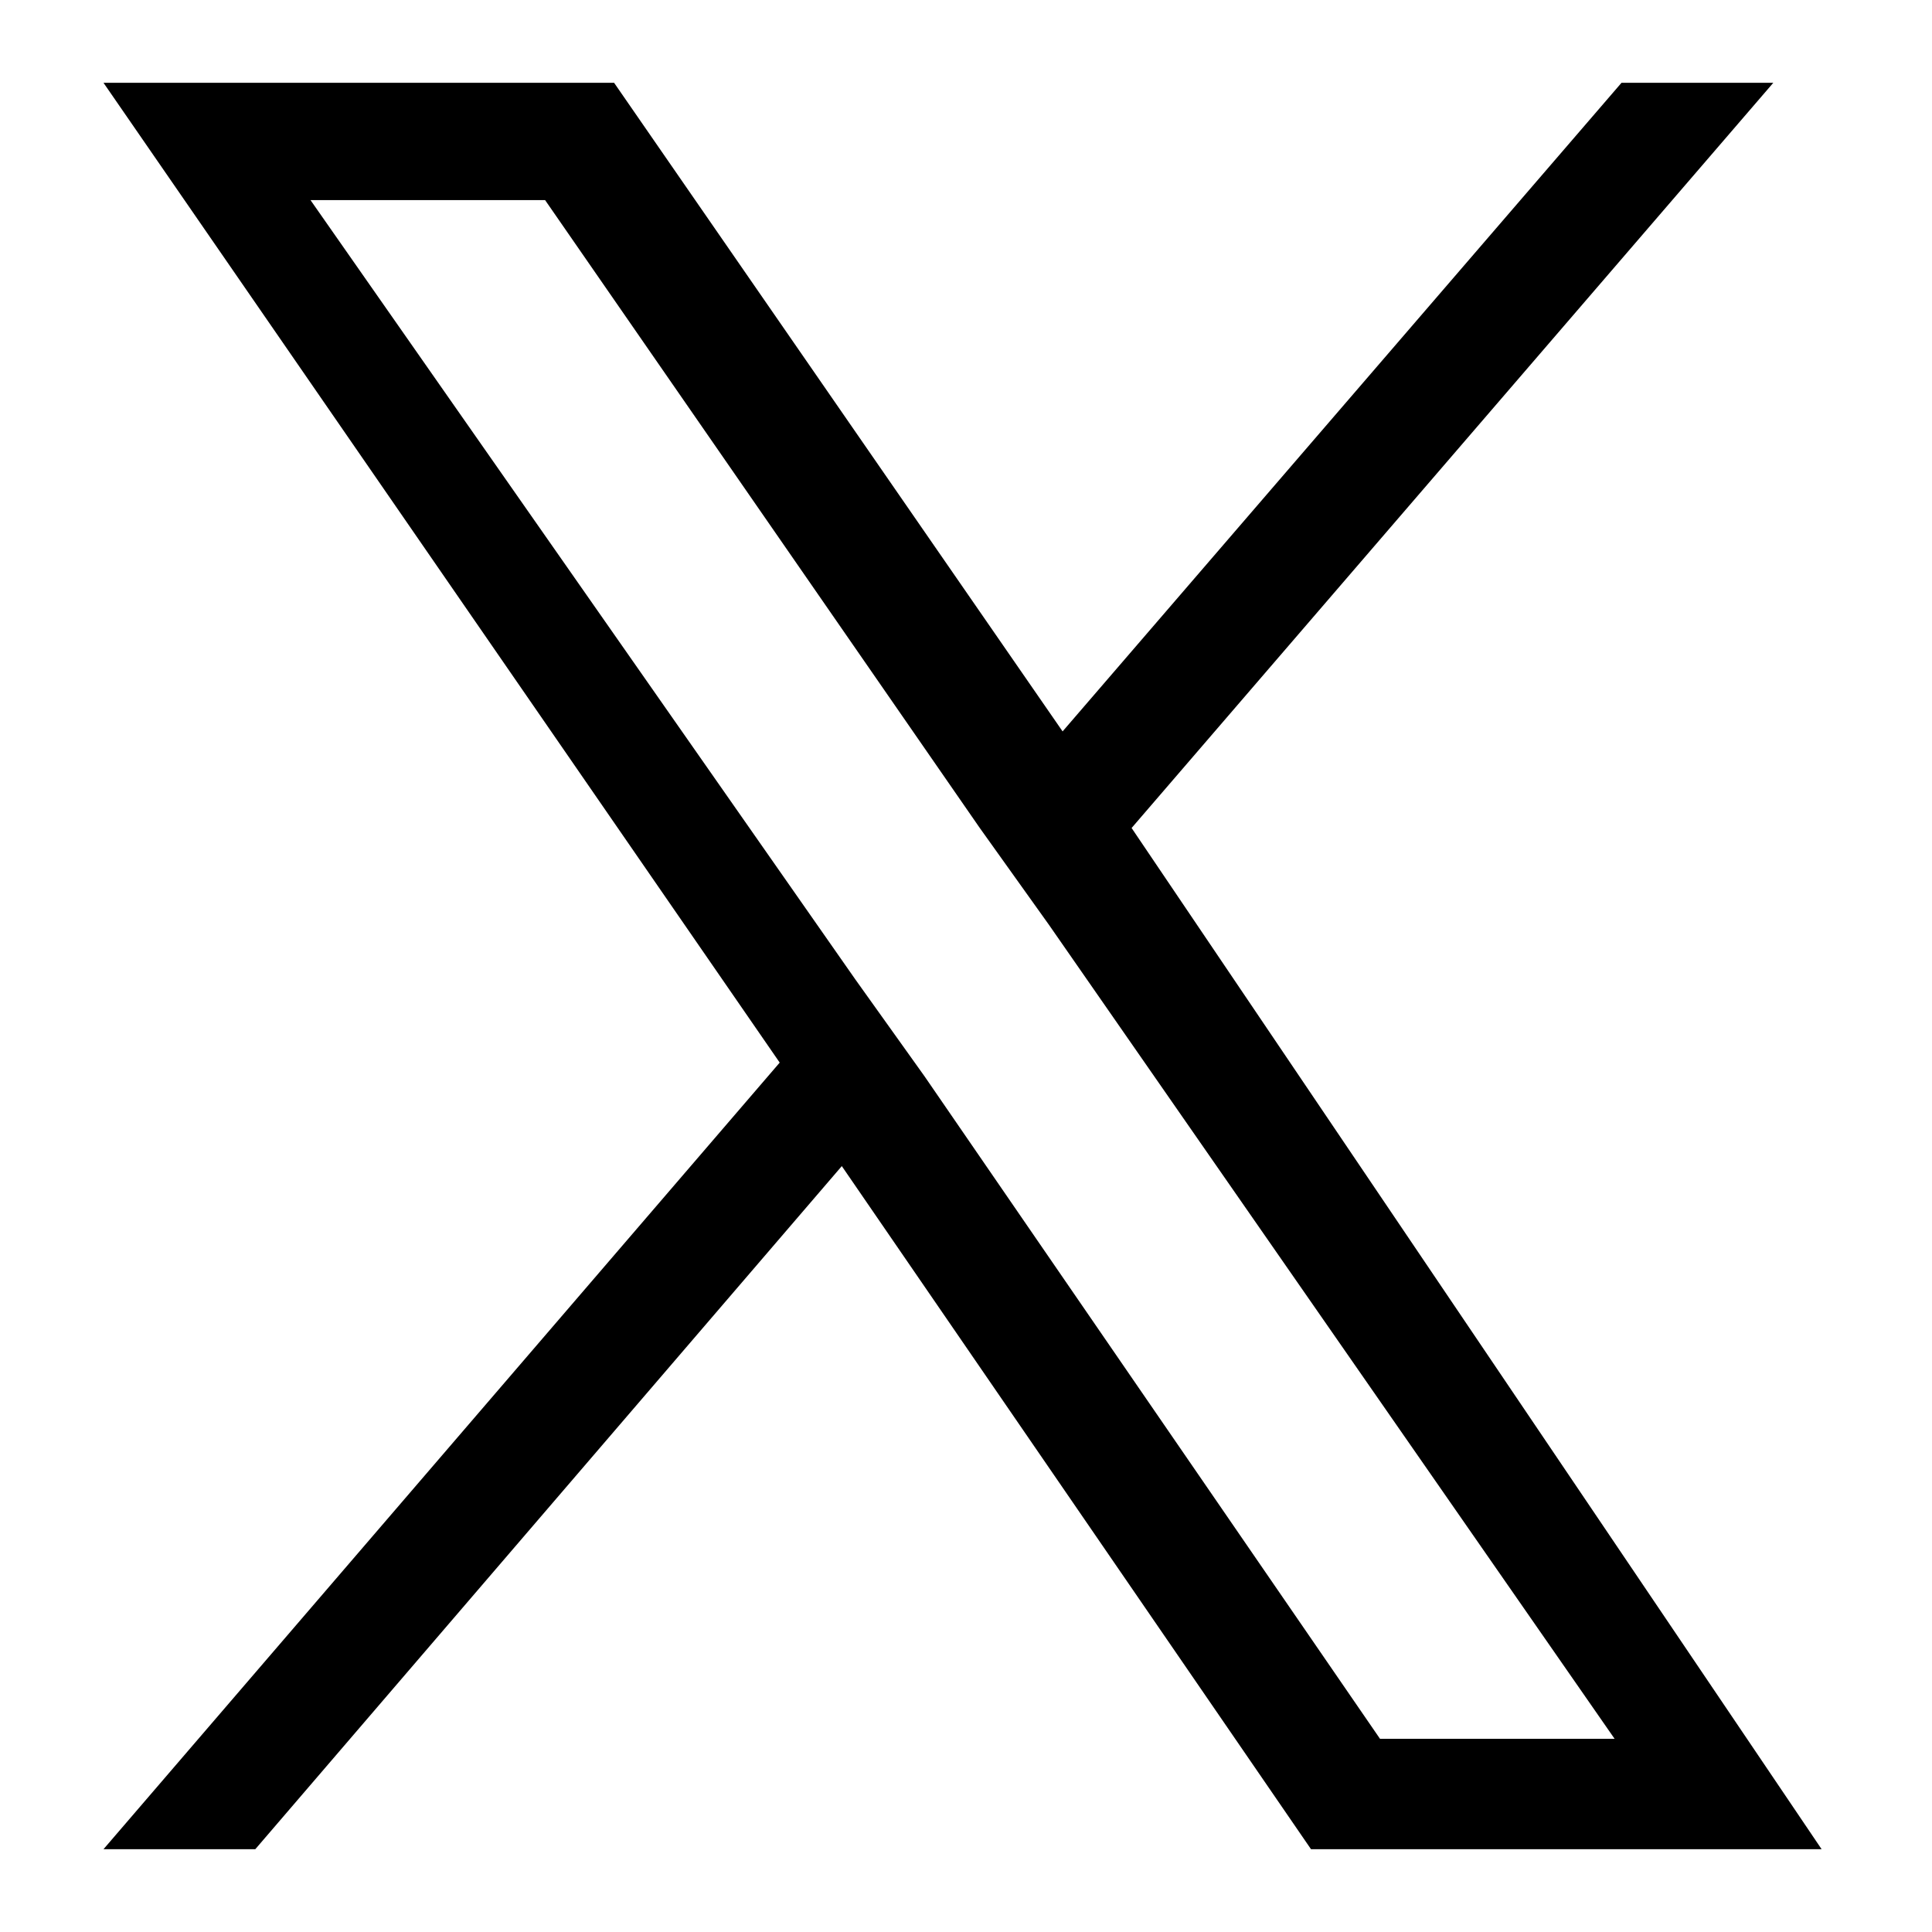
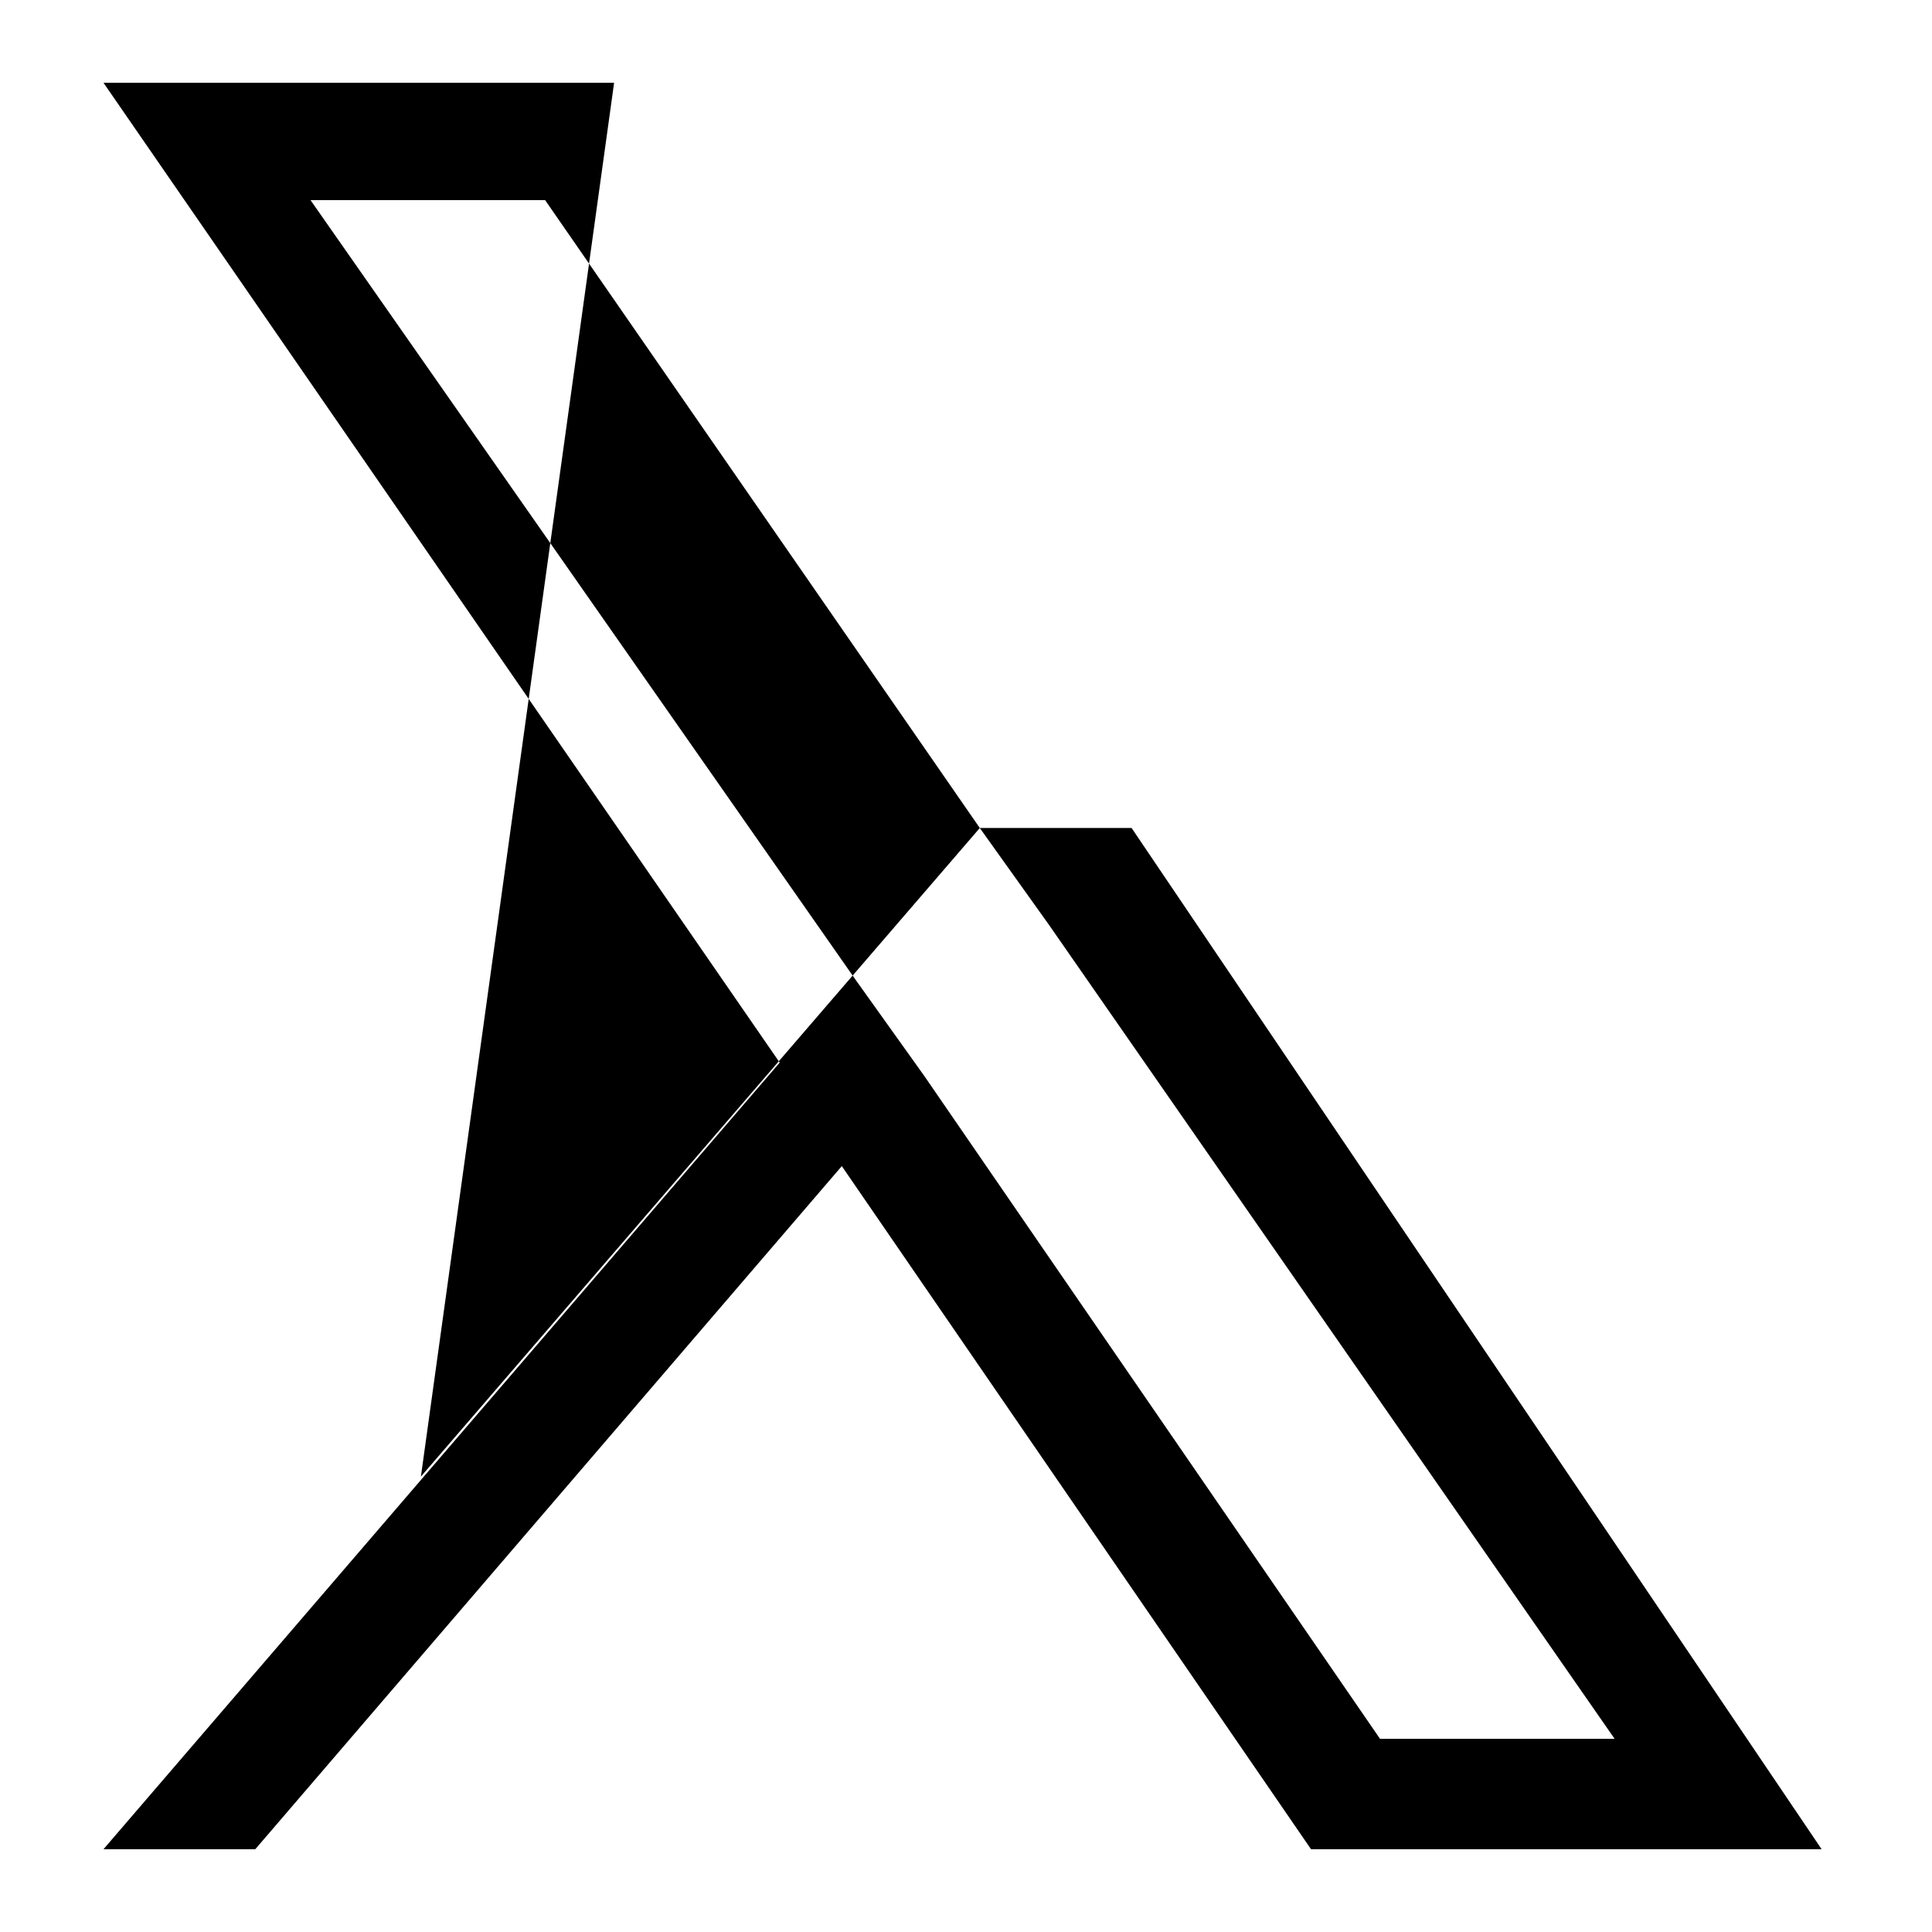
<svg xmlns="http://www.w3.org/2000/svg" version="1.1" id="_レイヤー_2" x="0px" y="0px" viewBox="0 0 28 28" style="enable-background:new 0 0 28 28;" xml:space="preserve">
  <g id="_レイヤー_2-2">
-     <path d="M16.4,12l9.3-10.8h-2.2l-8.1,9.4L8.9,1.2H1.5l9.8,14.2L1.5,26.8h2.2l8.5-9.9l6.8,9.9h7.4L16.4,12L16.4,12z M13.4,15.6   l-1-1.4L4.5,2.9h3.4l6.3,9.1l1,1.4l8.2,11.8h-3.4L13.4,15.6L13.4,15.6L13.4,15.6z" />
+     <path d="M16.4,12h-2.2l-8.1,9.4L8.9,1.2H1.5l9.8,14.2L1.5,26.8h2.2l8.5-9.9l6.8,9.9h7.4L16.4,12L16.4,12z M13.4,15.6   l-1-1.4L4.5,2.9h3.4l6.3,9.1l1,1.4l8.2,11.8h-3.4L13.4,15.6L13.4,15.6L13.4,15.6z" />
  </g>
</svg>